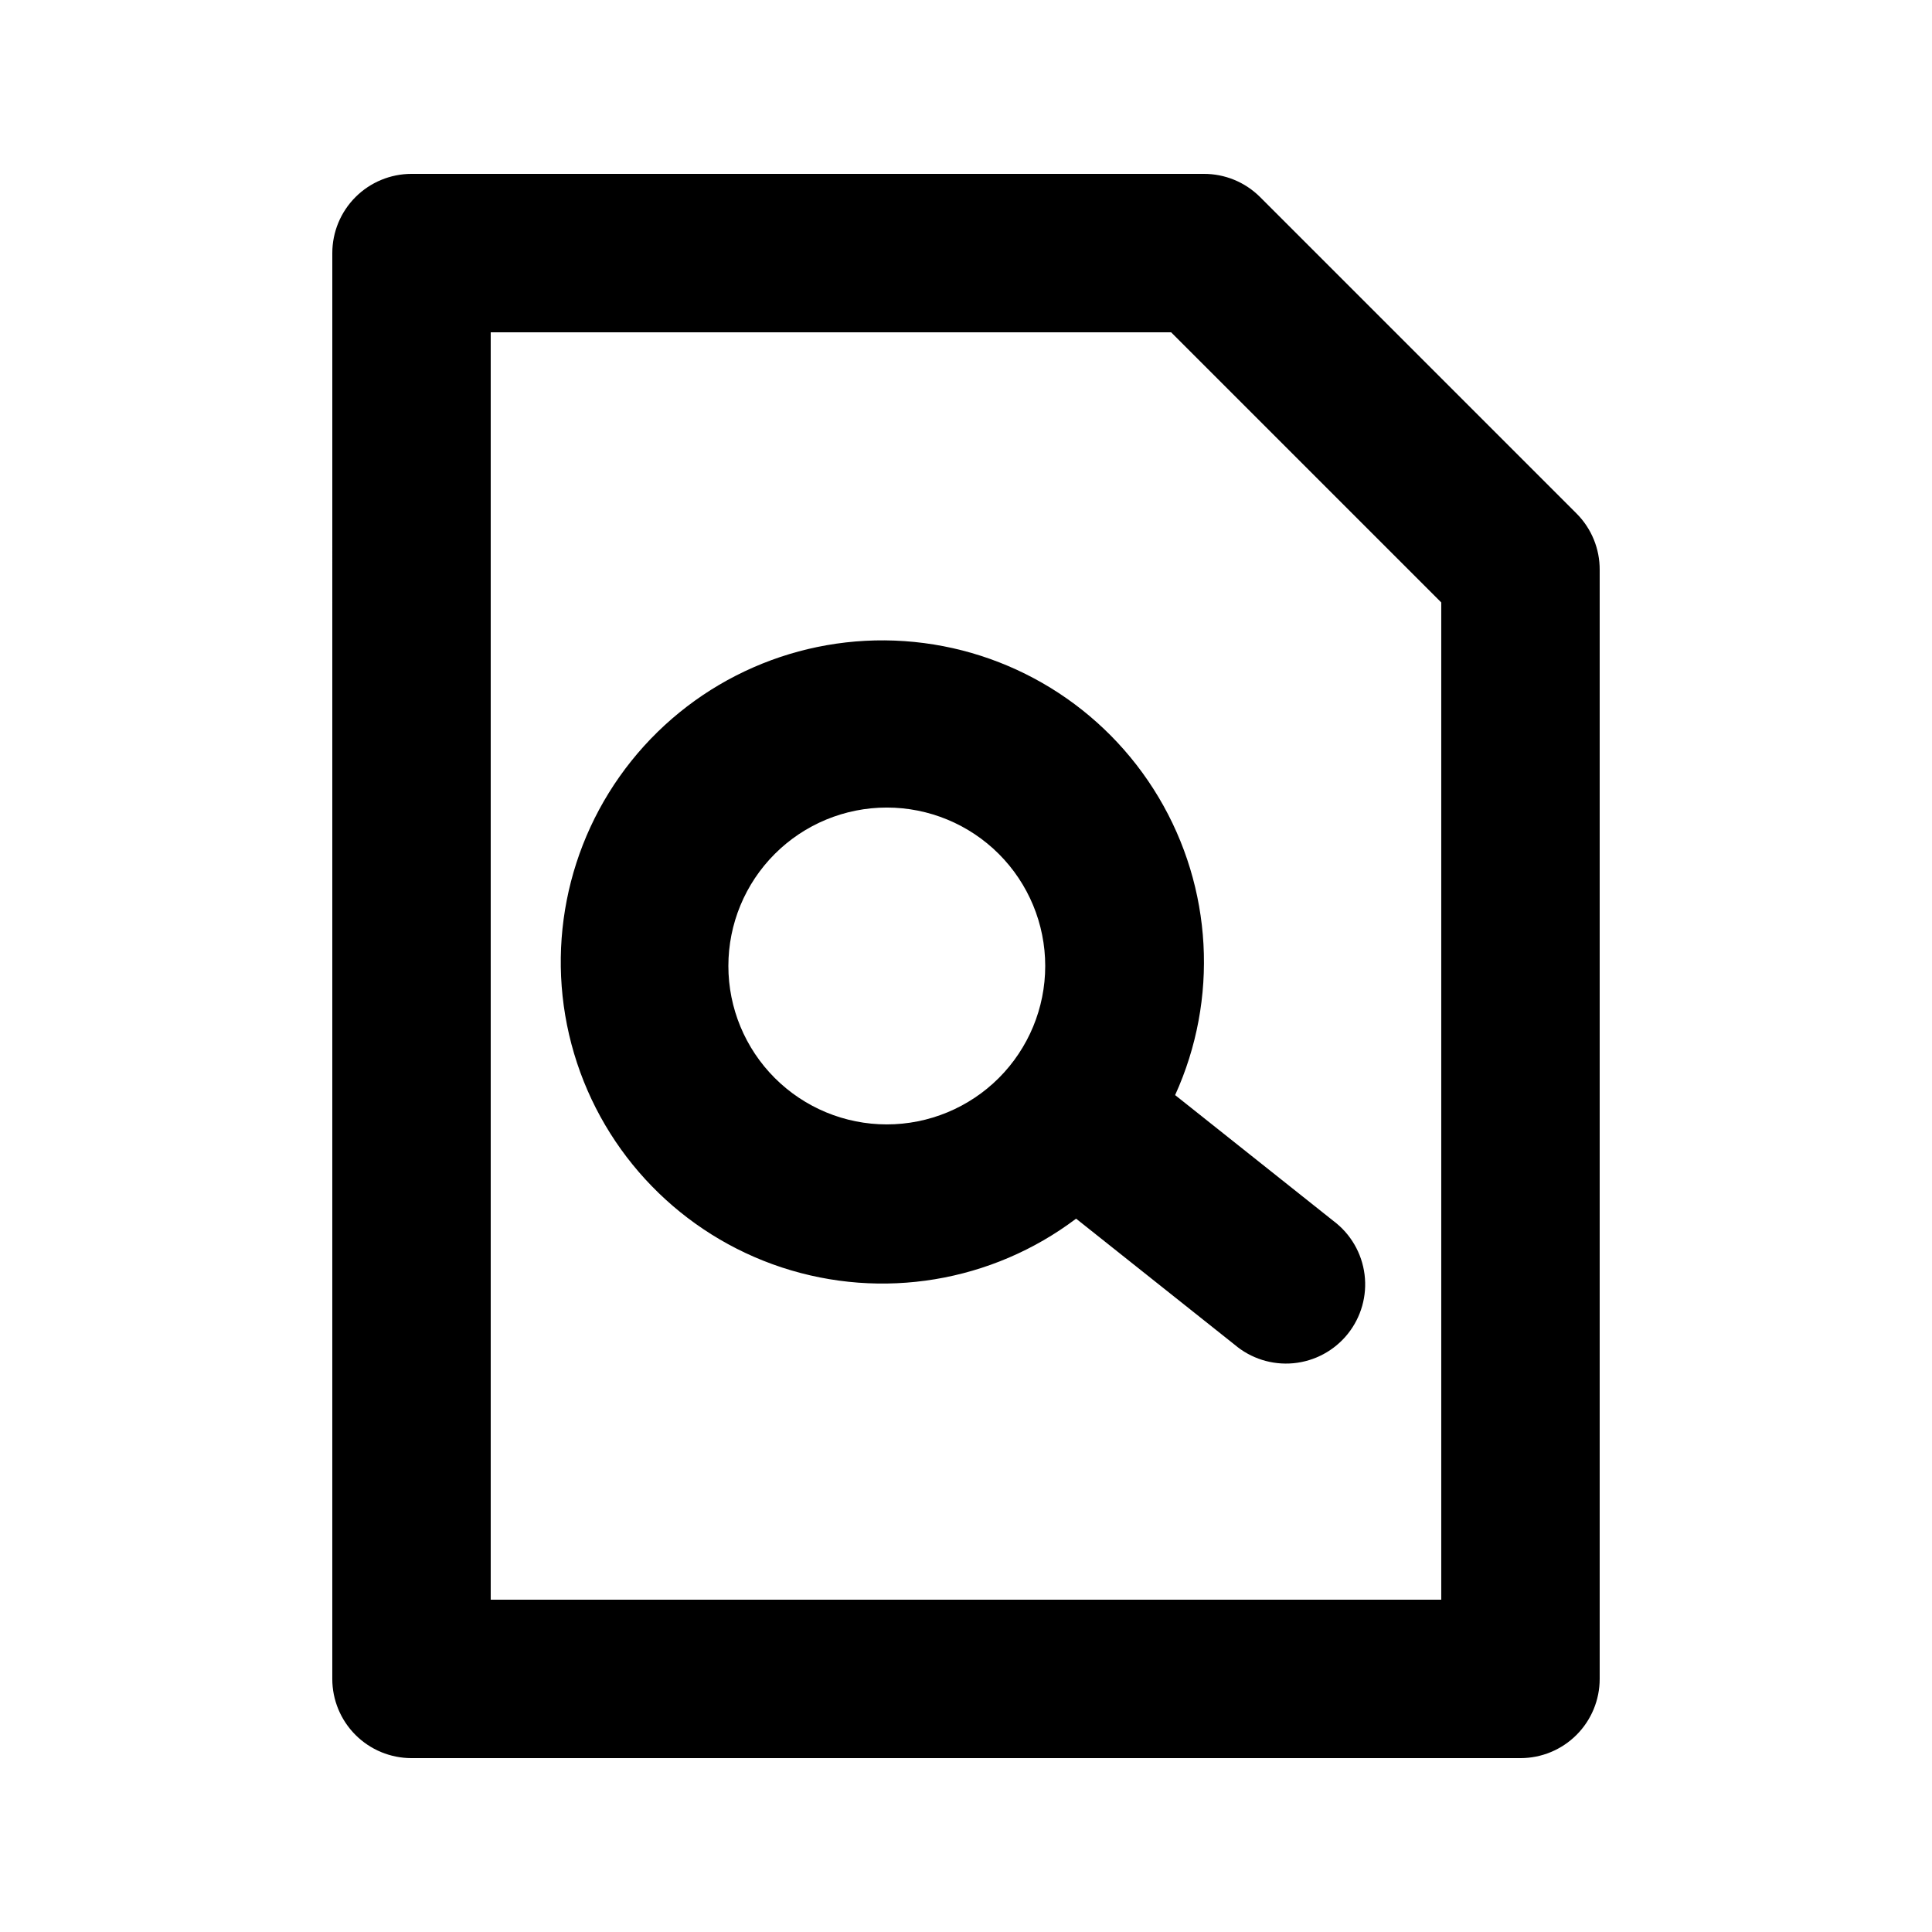
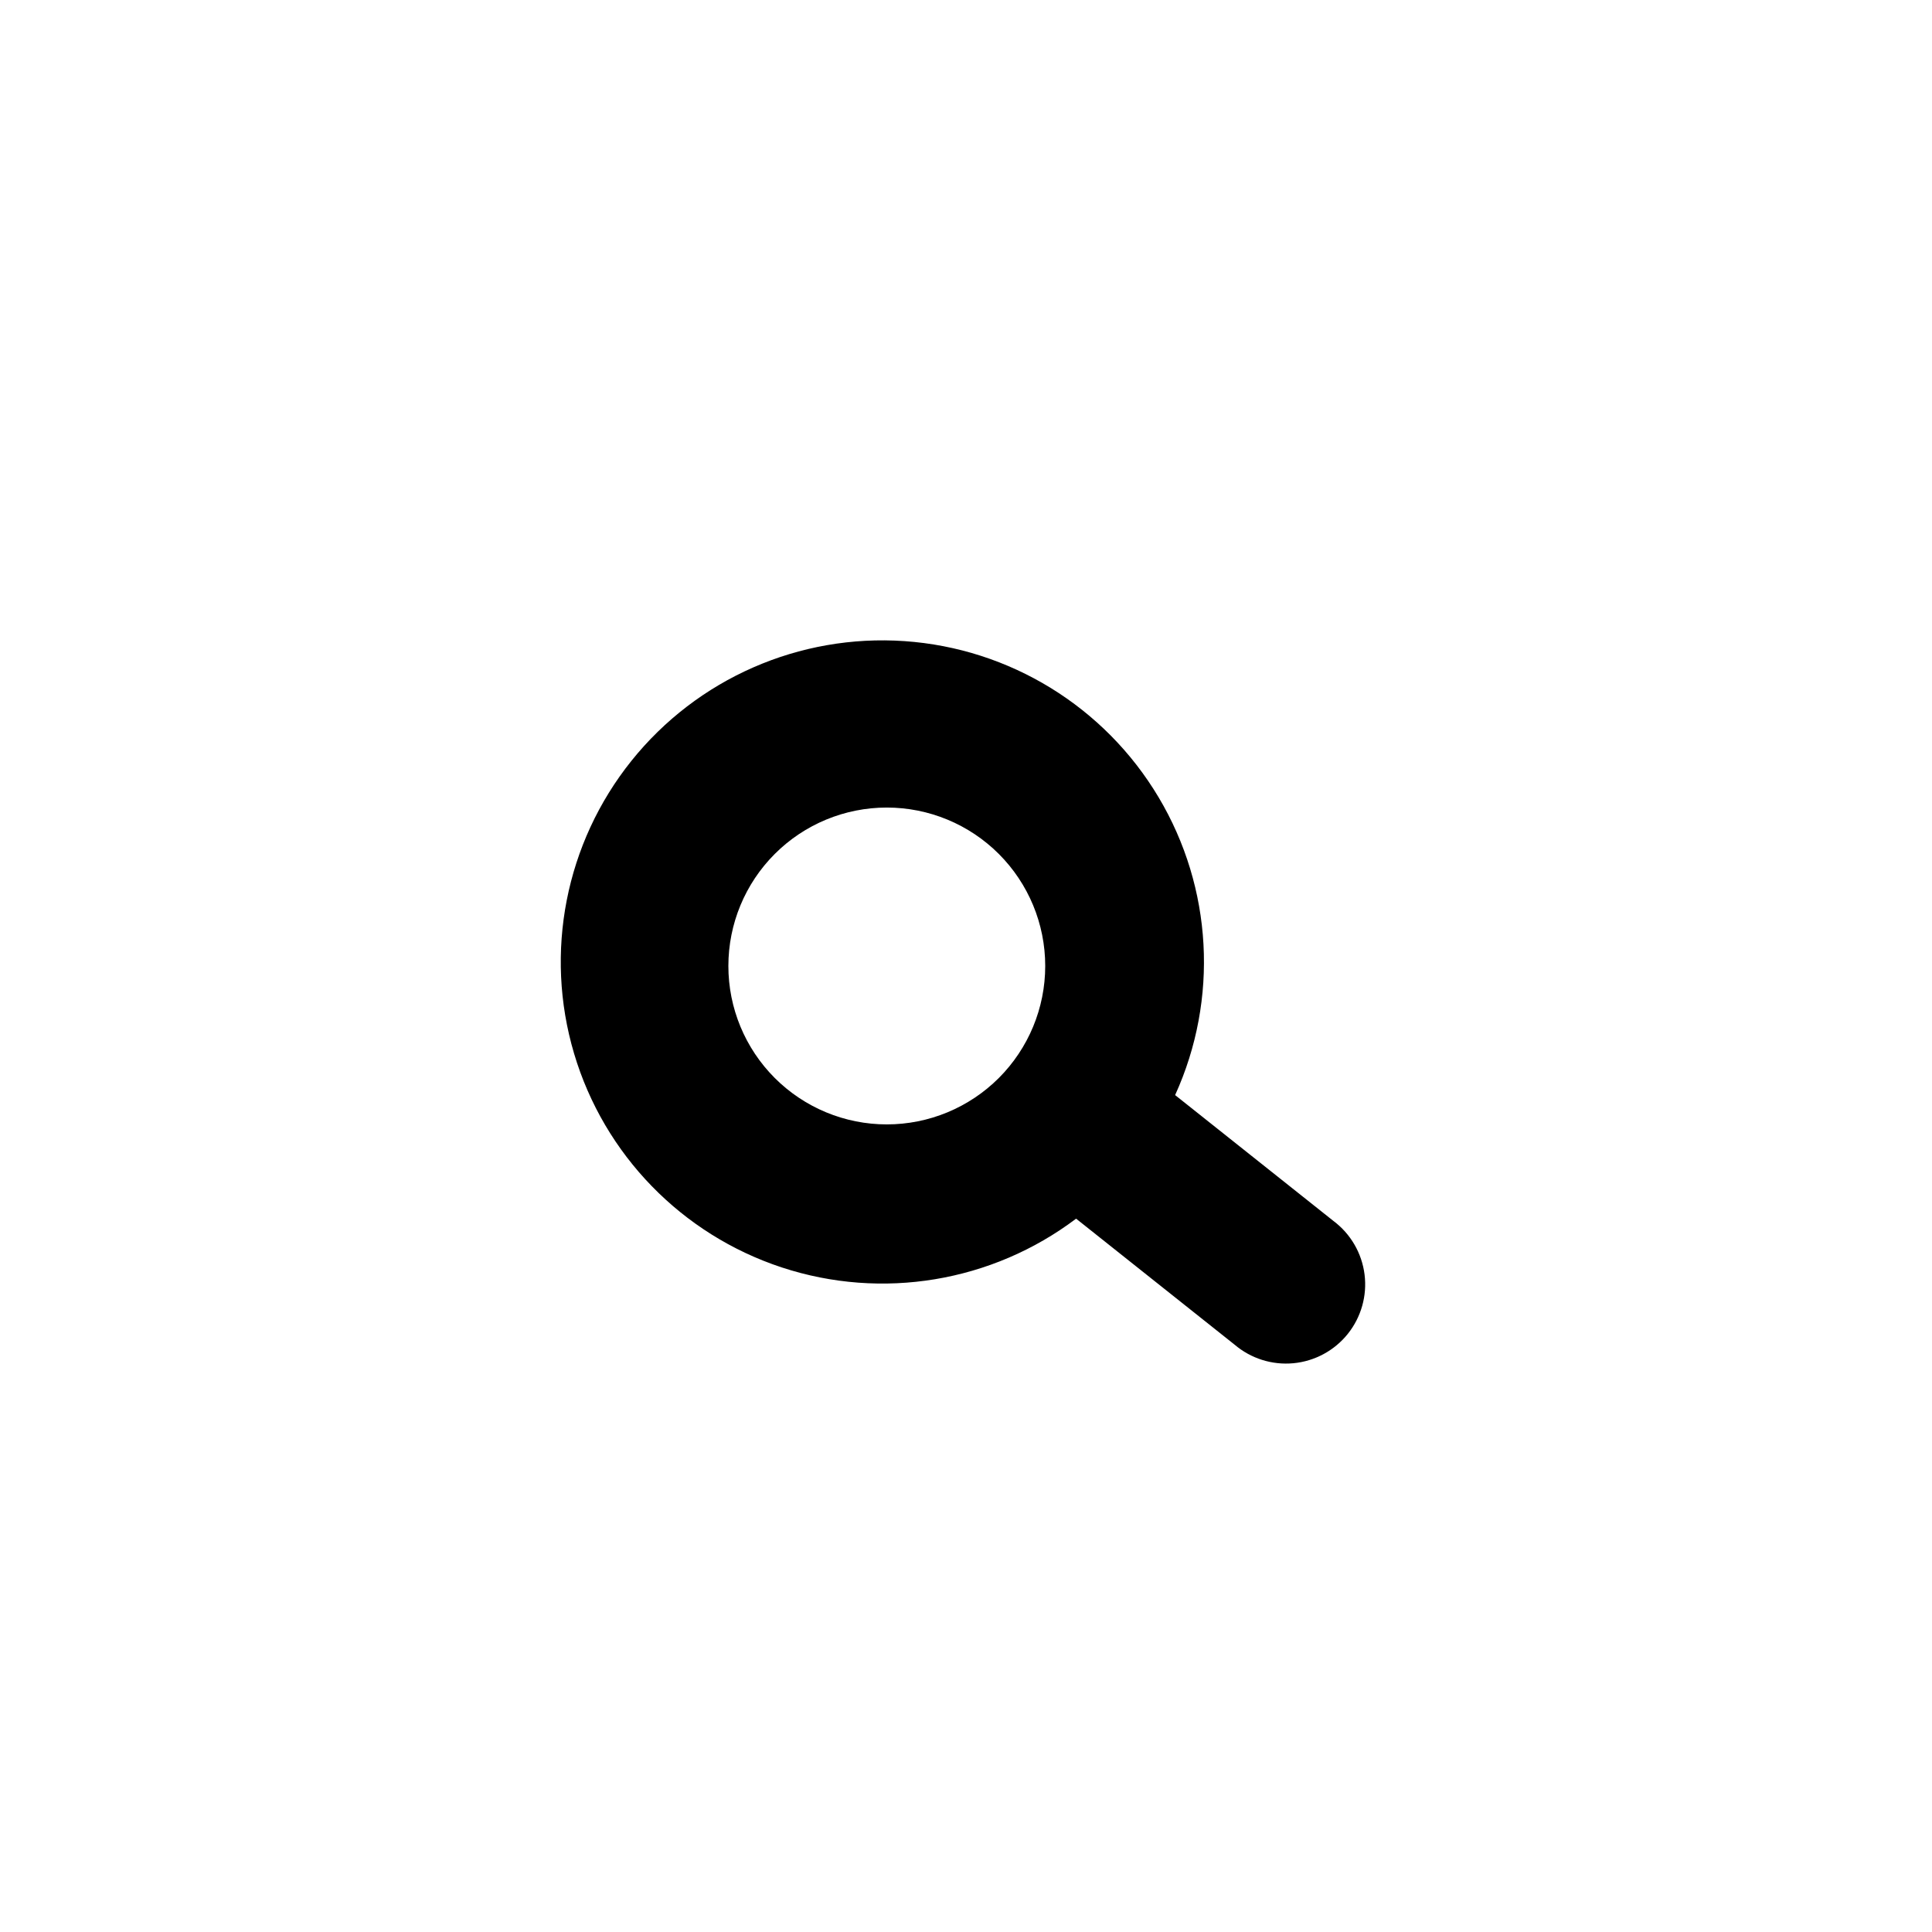
<svg xmlns="http://www.w3.org/2000/svg" fill="#000000" width="800px" height="800px" version="1.1" viewBox="144 144 512 512">
  <g>
-     <path d="m232.06 588.93c0 5.57 2.211 10.906 6.148 14.844s9.277 6.148 14.844 6.148h293.89c5.57 0 10.91-2.211 14.844-6.148 3.938-3.938 6.148-9.273 6.148-14.844v-293.89c0.035-5.582-2.156-10.945-6.086-14.906l-83.969-83.969c-3.961-3.93-9.324-6.117-14.902-6.086h-209.92c-5.566 0-10.906 2.211-14.844 6.148s-6.148 9.277-6.148 14.844zm41.984-356.86h180.32l71.582 71.582v264.29h-251.9z" />
    <path d="m455.42 434.21c11.562-25.43 9.93-54.918-4.375-78.914-14.305-24-39.461-39.465-67.332-41.391-27.871-1.926-54.918 9.93-72.387 31.734-17.469 21.801-23.145 50.781-15.188 77.562 7.953 26.781 28.531 47.961 55.07 56.691 26.539 8.727 55.672 3.894 77.969-12.934l41.984 33.379v-0.004c4.32 3.691 9.953 5.469 15.609 4.938 5.656-0.535 10.852-3.34 14.406-7.773 3.551-4.434 5.156-10.117 4.445-15.754-0.711-5.637-3.676-10.746-8.219-14.156zm-76.41 7.769c-11.137 0-21.816-4.426-29.688-12.297-7.875-7.875-12.297-18.555-12.297-29.688 0-11.137 4.422-21.816 12.297-29.688 7.871-7.875 18.551-12.297 29.688-12.297 11.133 0 21.812 4.422 29.688 12.297 7.871 7.871 12.297 18.551 12.297 29.688 0 11.133-4.426 21.812-12.297 29.688-7.875 7.871-18.555 12.297-29.688 12.297z" />
  </g>
</svg>